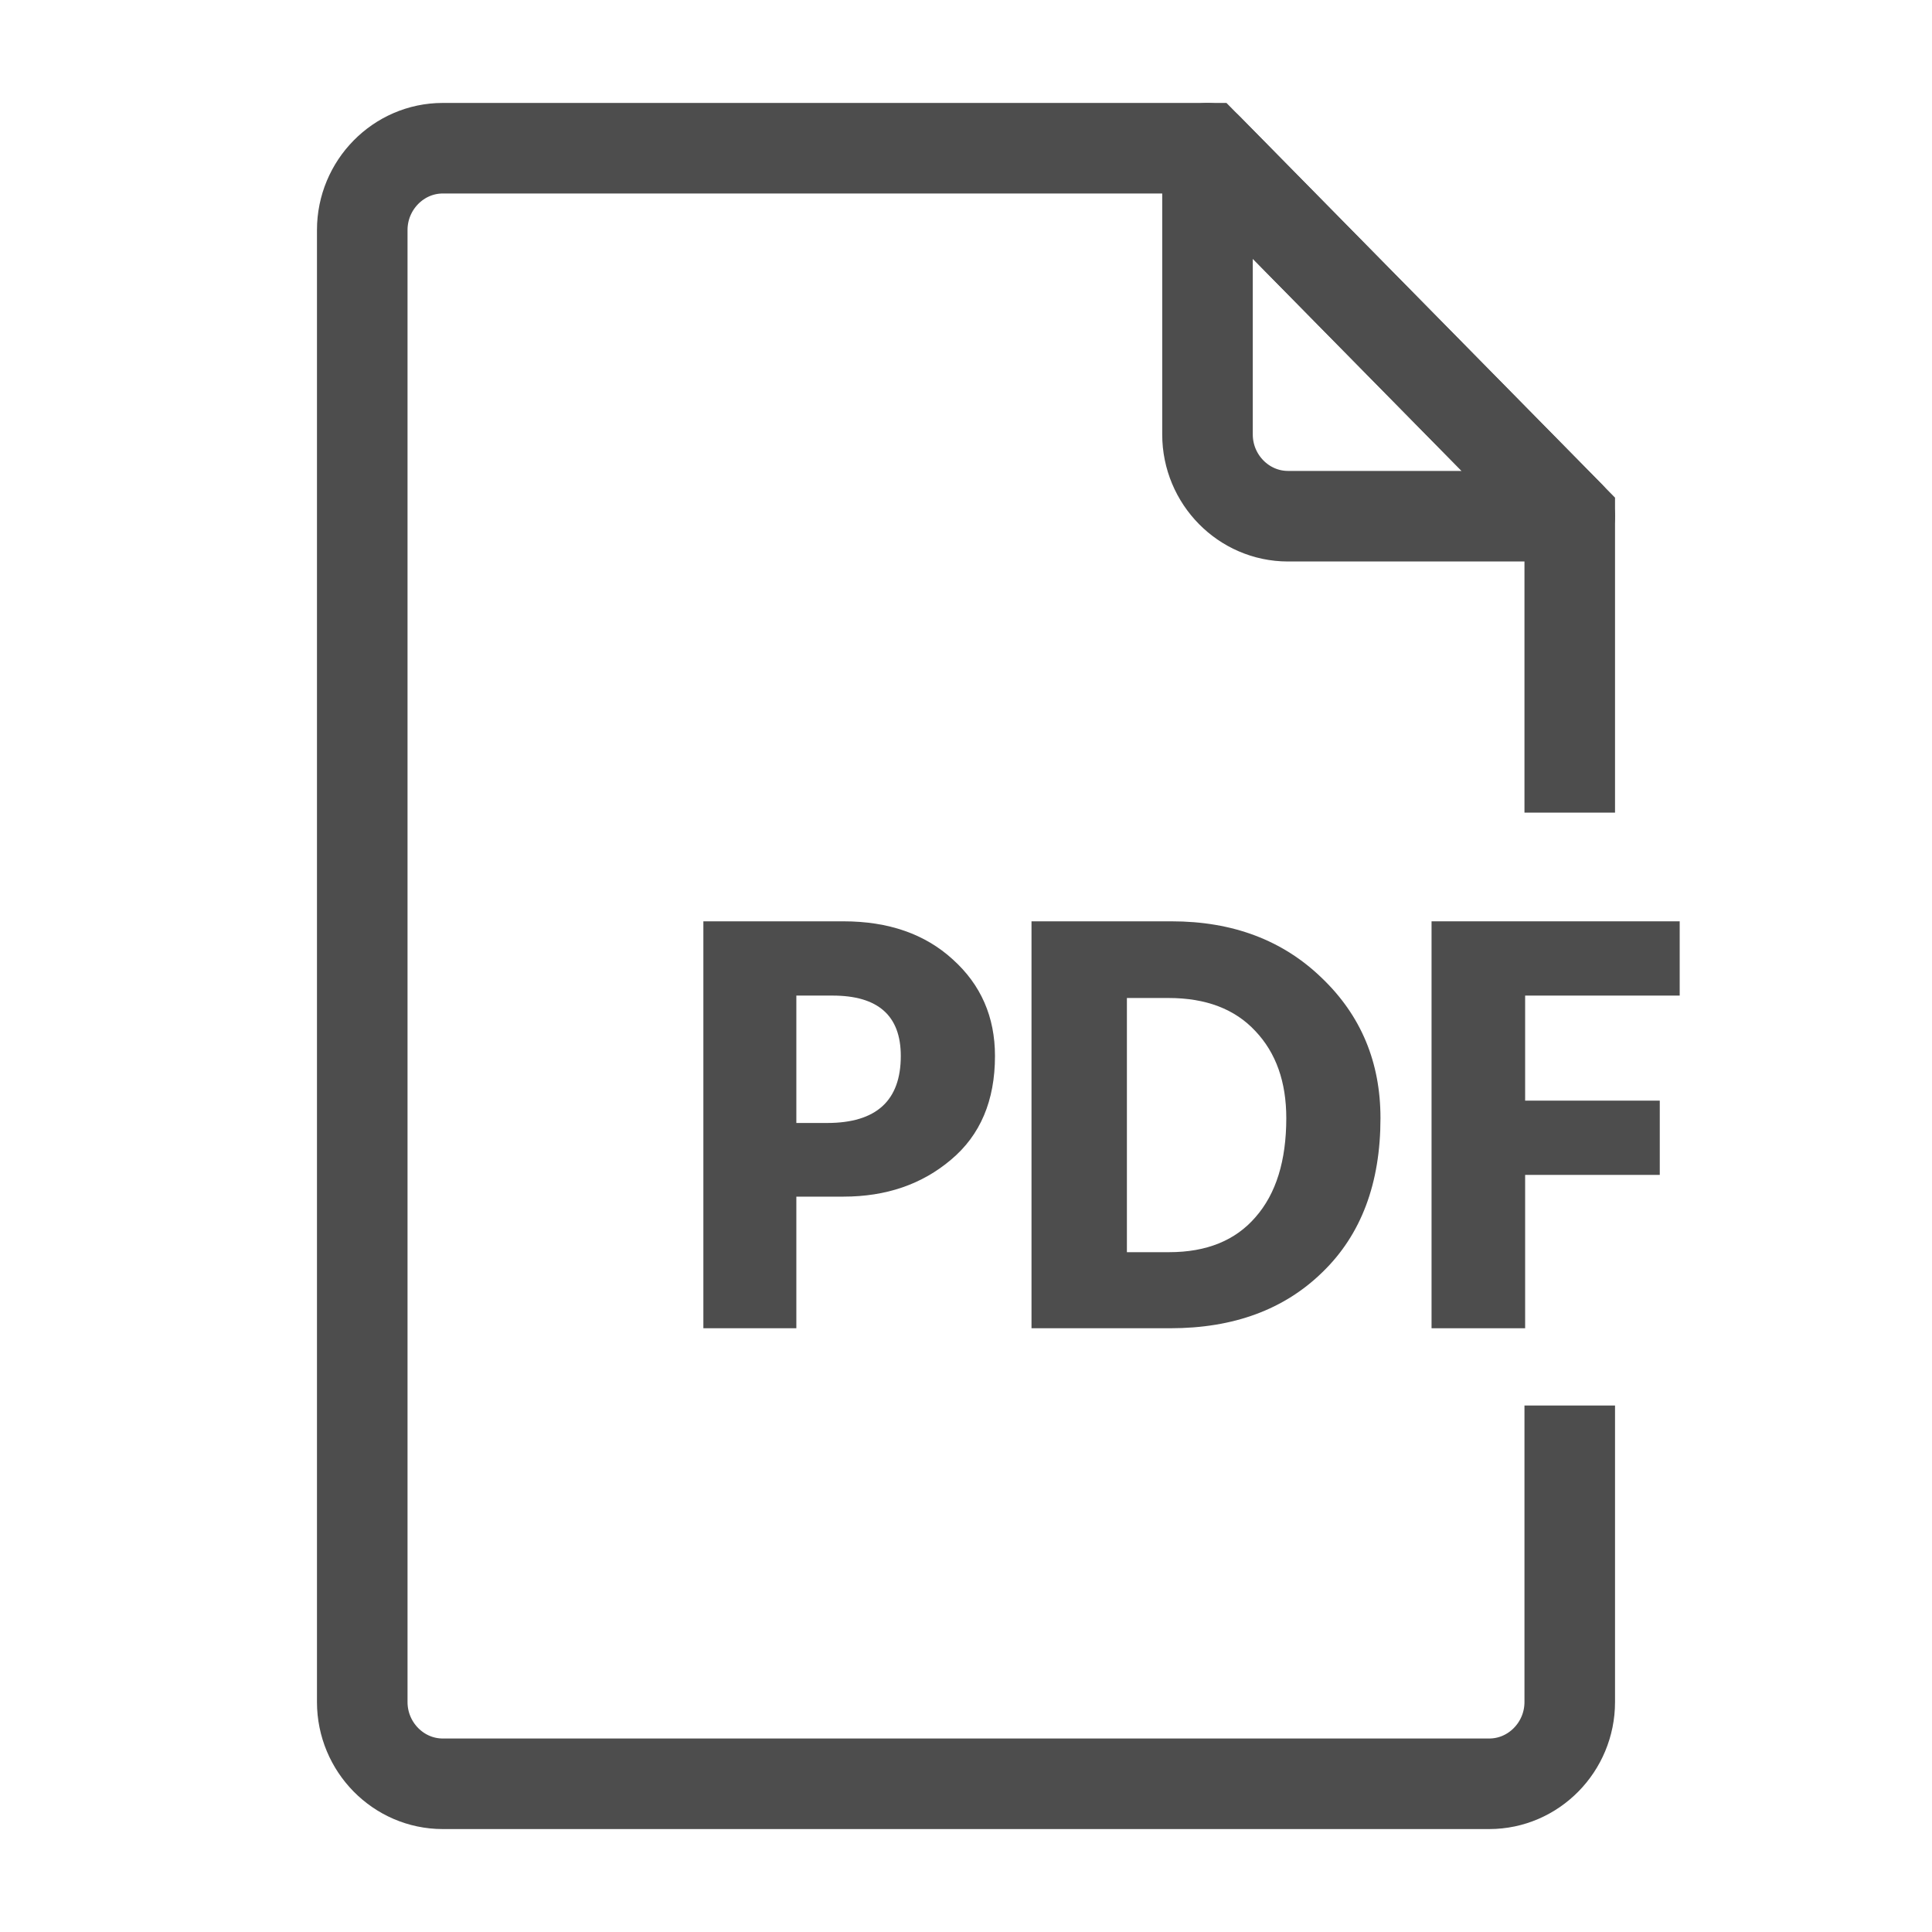
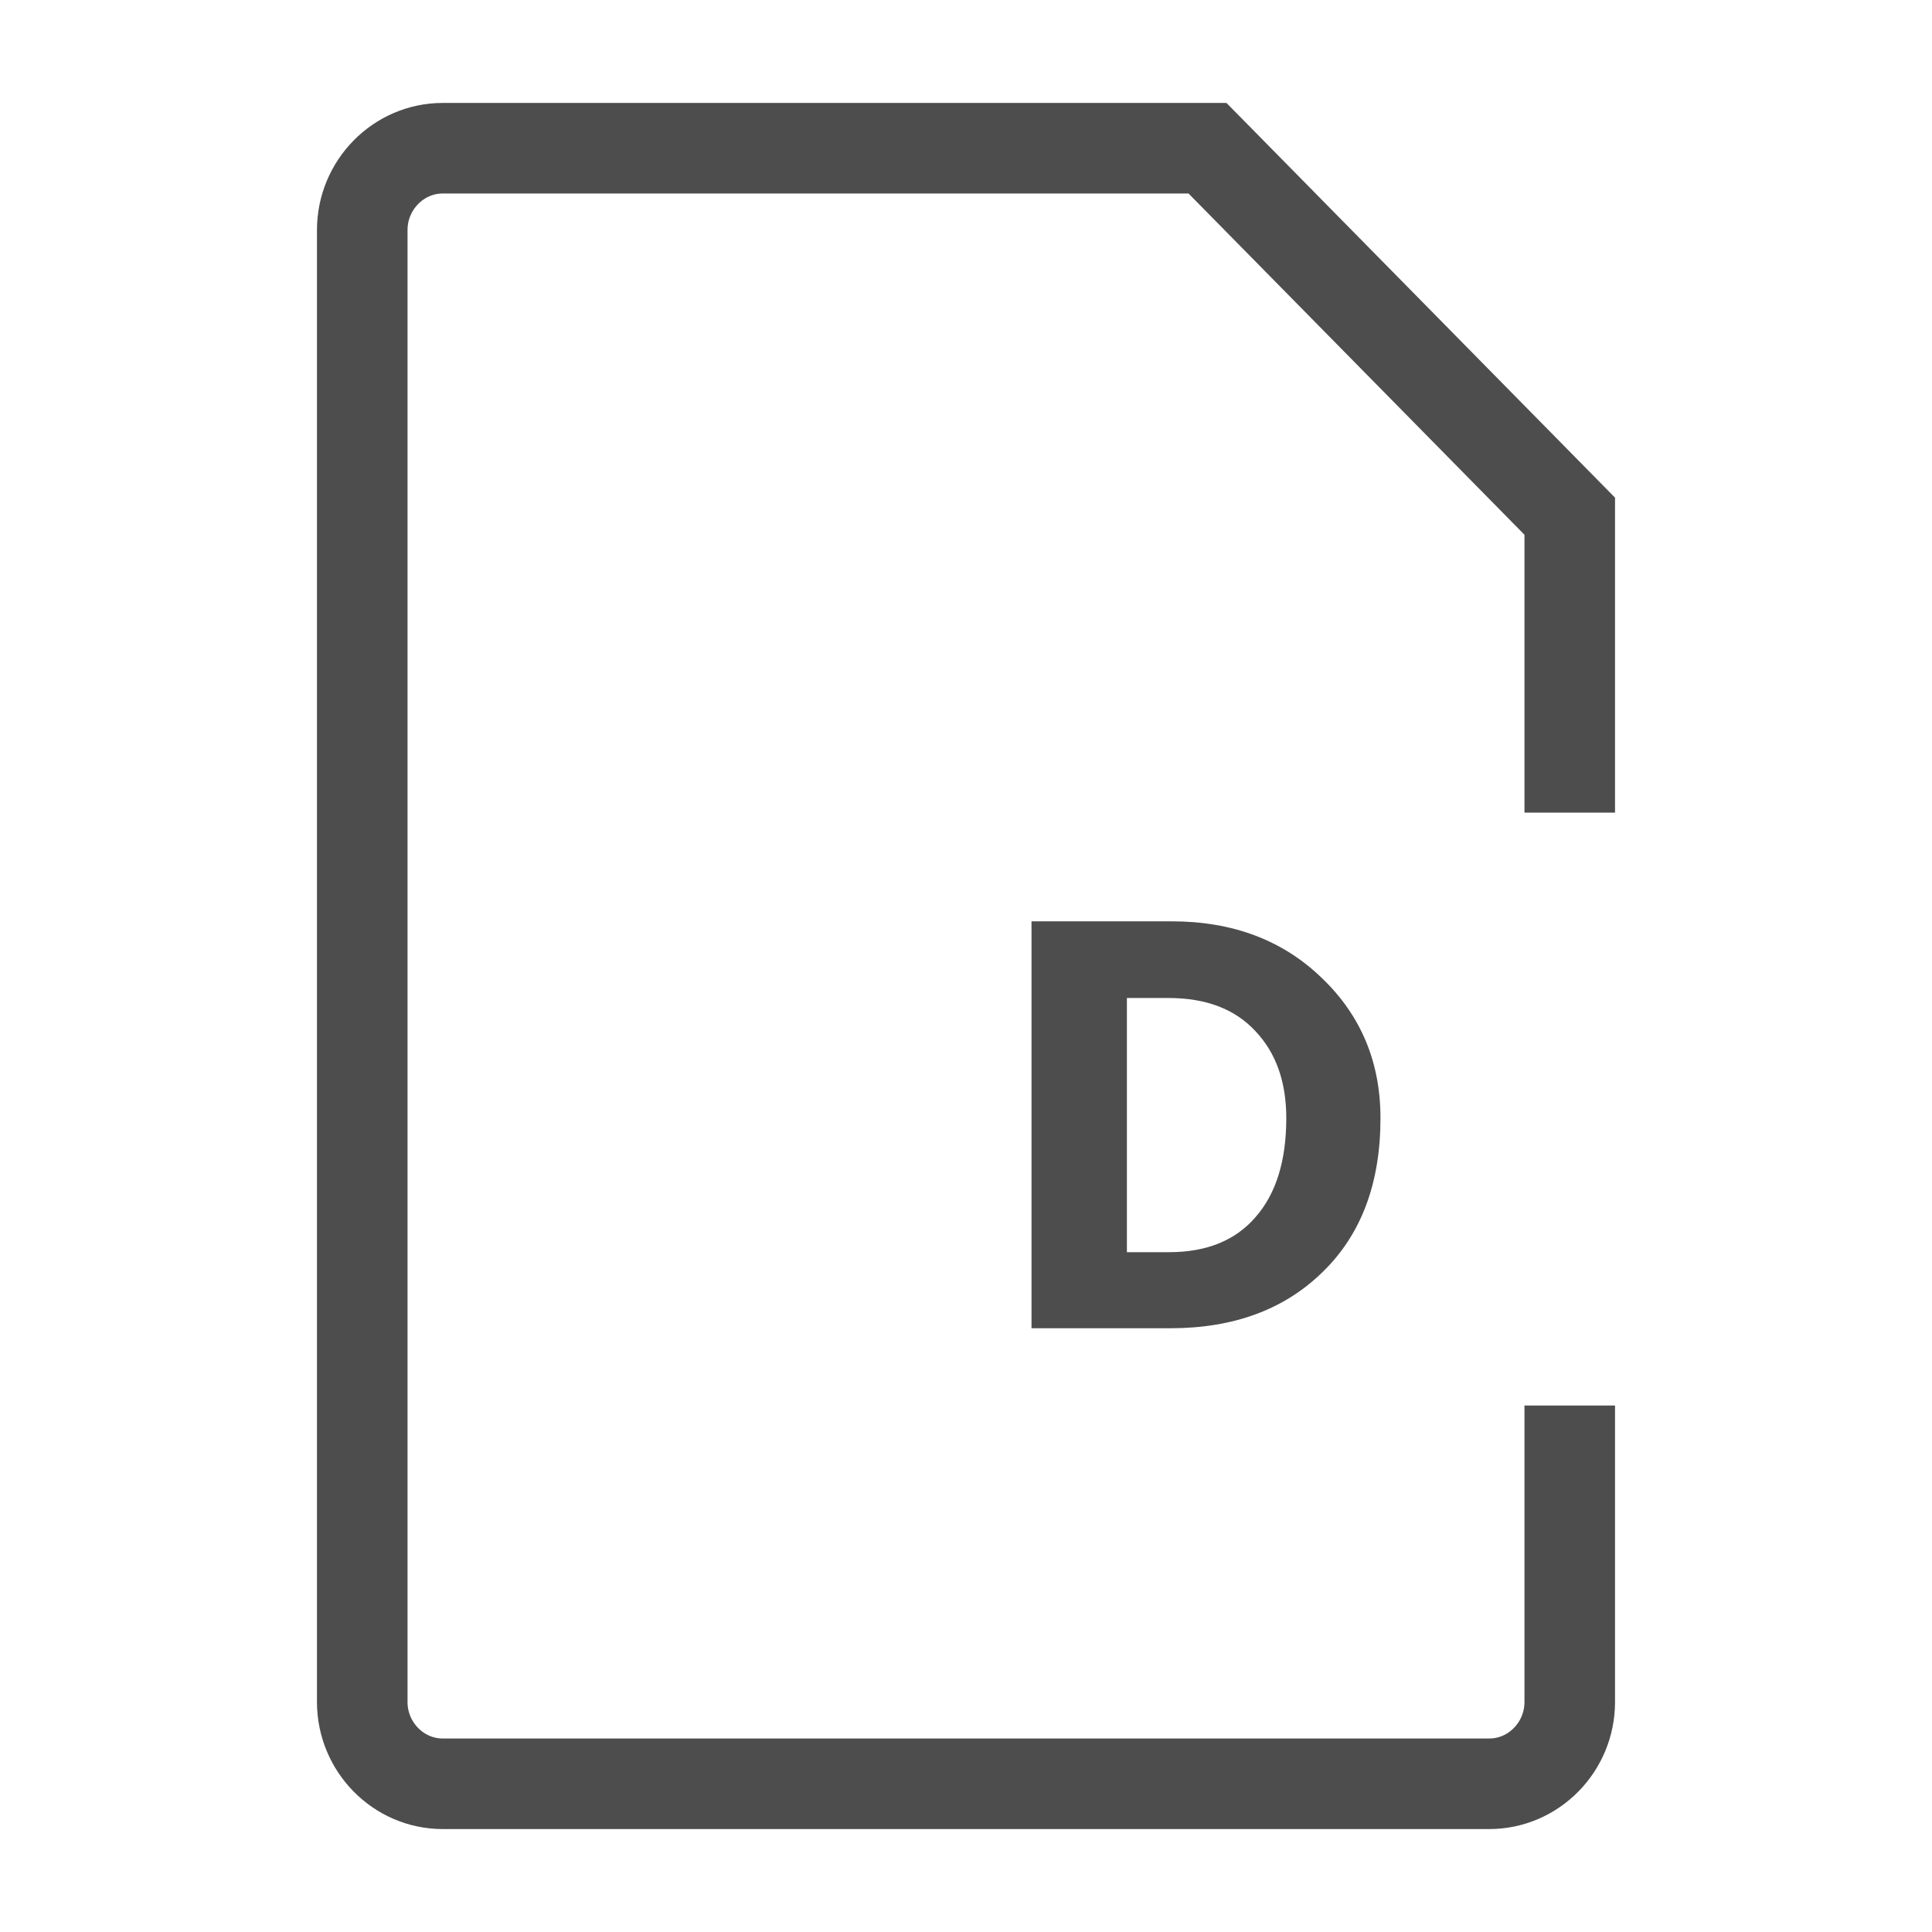
<svg xmlns="http://www.w3.org/2000/svg" width="32" height="32" viewBox="0 0 32 32" fill="none">
  <path d="M26 13.46V8.55L20 2.455H7.333C6.6 2.455 6 3.065 6 3.81V28.191C6 28.936 6.6 29.545 7.333 29.545H24.667C25.4 29.545 26 28.936 26 28.191V23.28" stroke="#4D4D4D" stroke-width="1.5" stroke-miterlimit="10" />
-   <path d="M26 8.55L20 2.455V7.196C20 7.941 20.6 8.55 21.333 8.55H26Z" stroke="#4D4D4D" stroke-width="1.5" stroke-miterlimit="10" stroke-linejoin="round" />
-   <path d="M13.19 18.6H13.7C14.514 18.6 14.92 18.23 14.92 17.49C14.92 16.823 14.544 16.49 13.79 16.49H13.19V18.6ZM11.65 15.26H13.97C14.717 15.26 15.32 15.47 15.78 15.89C16.247 16.31 16.48 16.843 16.48 17.49C16.48 18.23 16.237 18.803 15.75 19.21C15.27 19.616 14.677 19.82 13.97 19.82H13.19V22H11.65V15.26Z" fill="#4D4D4D" />
  <path d="M18.665 20.74H19.365C19.985 20.74 20.462 20.546 20.795 20.16C21.135 19.773 21.305 19.226 21.305 18.52C21.305 17.92 21.135 17.44 20.795 17.08C20.455 16.713 19.975 16.53 19.355 16.53H18.665V20.74ZM17.085 15.26H19.405C20.419 15.26 21.248 15.573 21.895 16.2C22.542 16.82 22.865 17.593 22.865 18.52C22.865 19.6 22.545 20.45 21.905 21.07C21.272 21.69 20.432 22 19.385 22H17.085V15.26Z" fill="#4D4D4D" />
-   <path d="M27.821 16.49H25.261V18.23H27.491V19.46H25.261V22H23.711V15.26H27.821V16.49Z" fill="#4D4D4D" />
</svg>